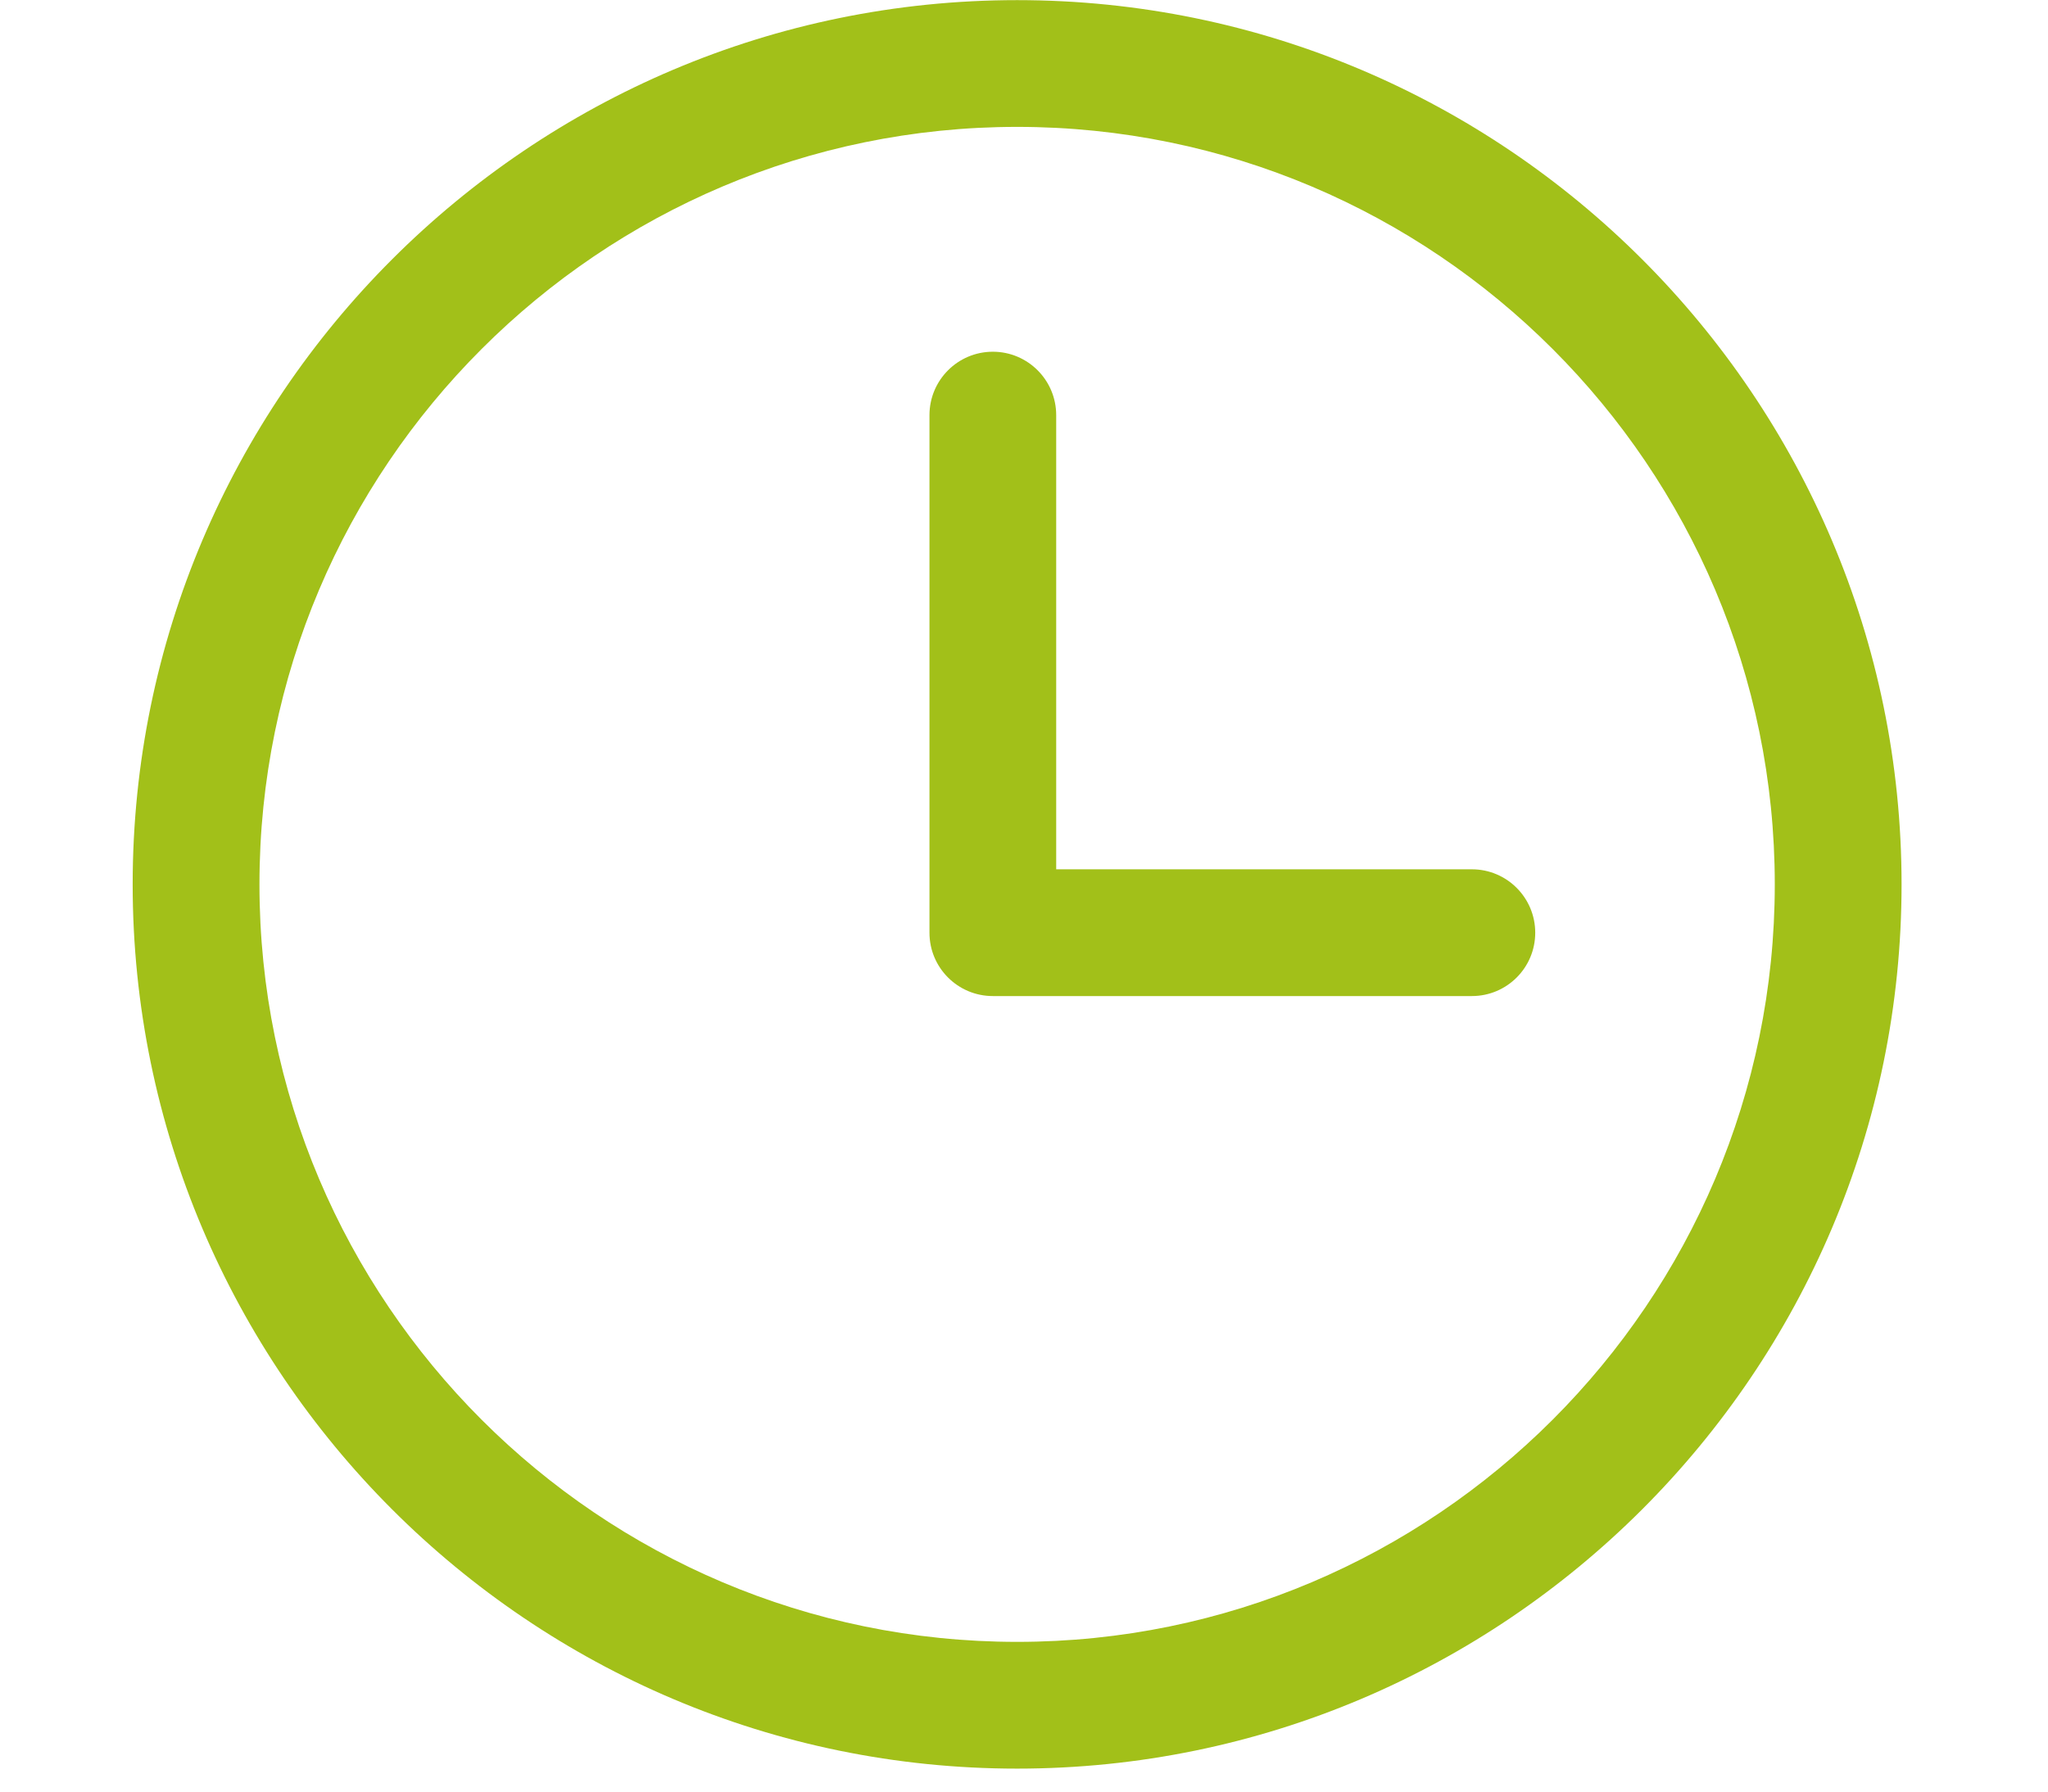
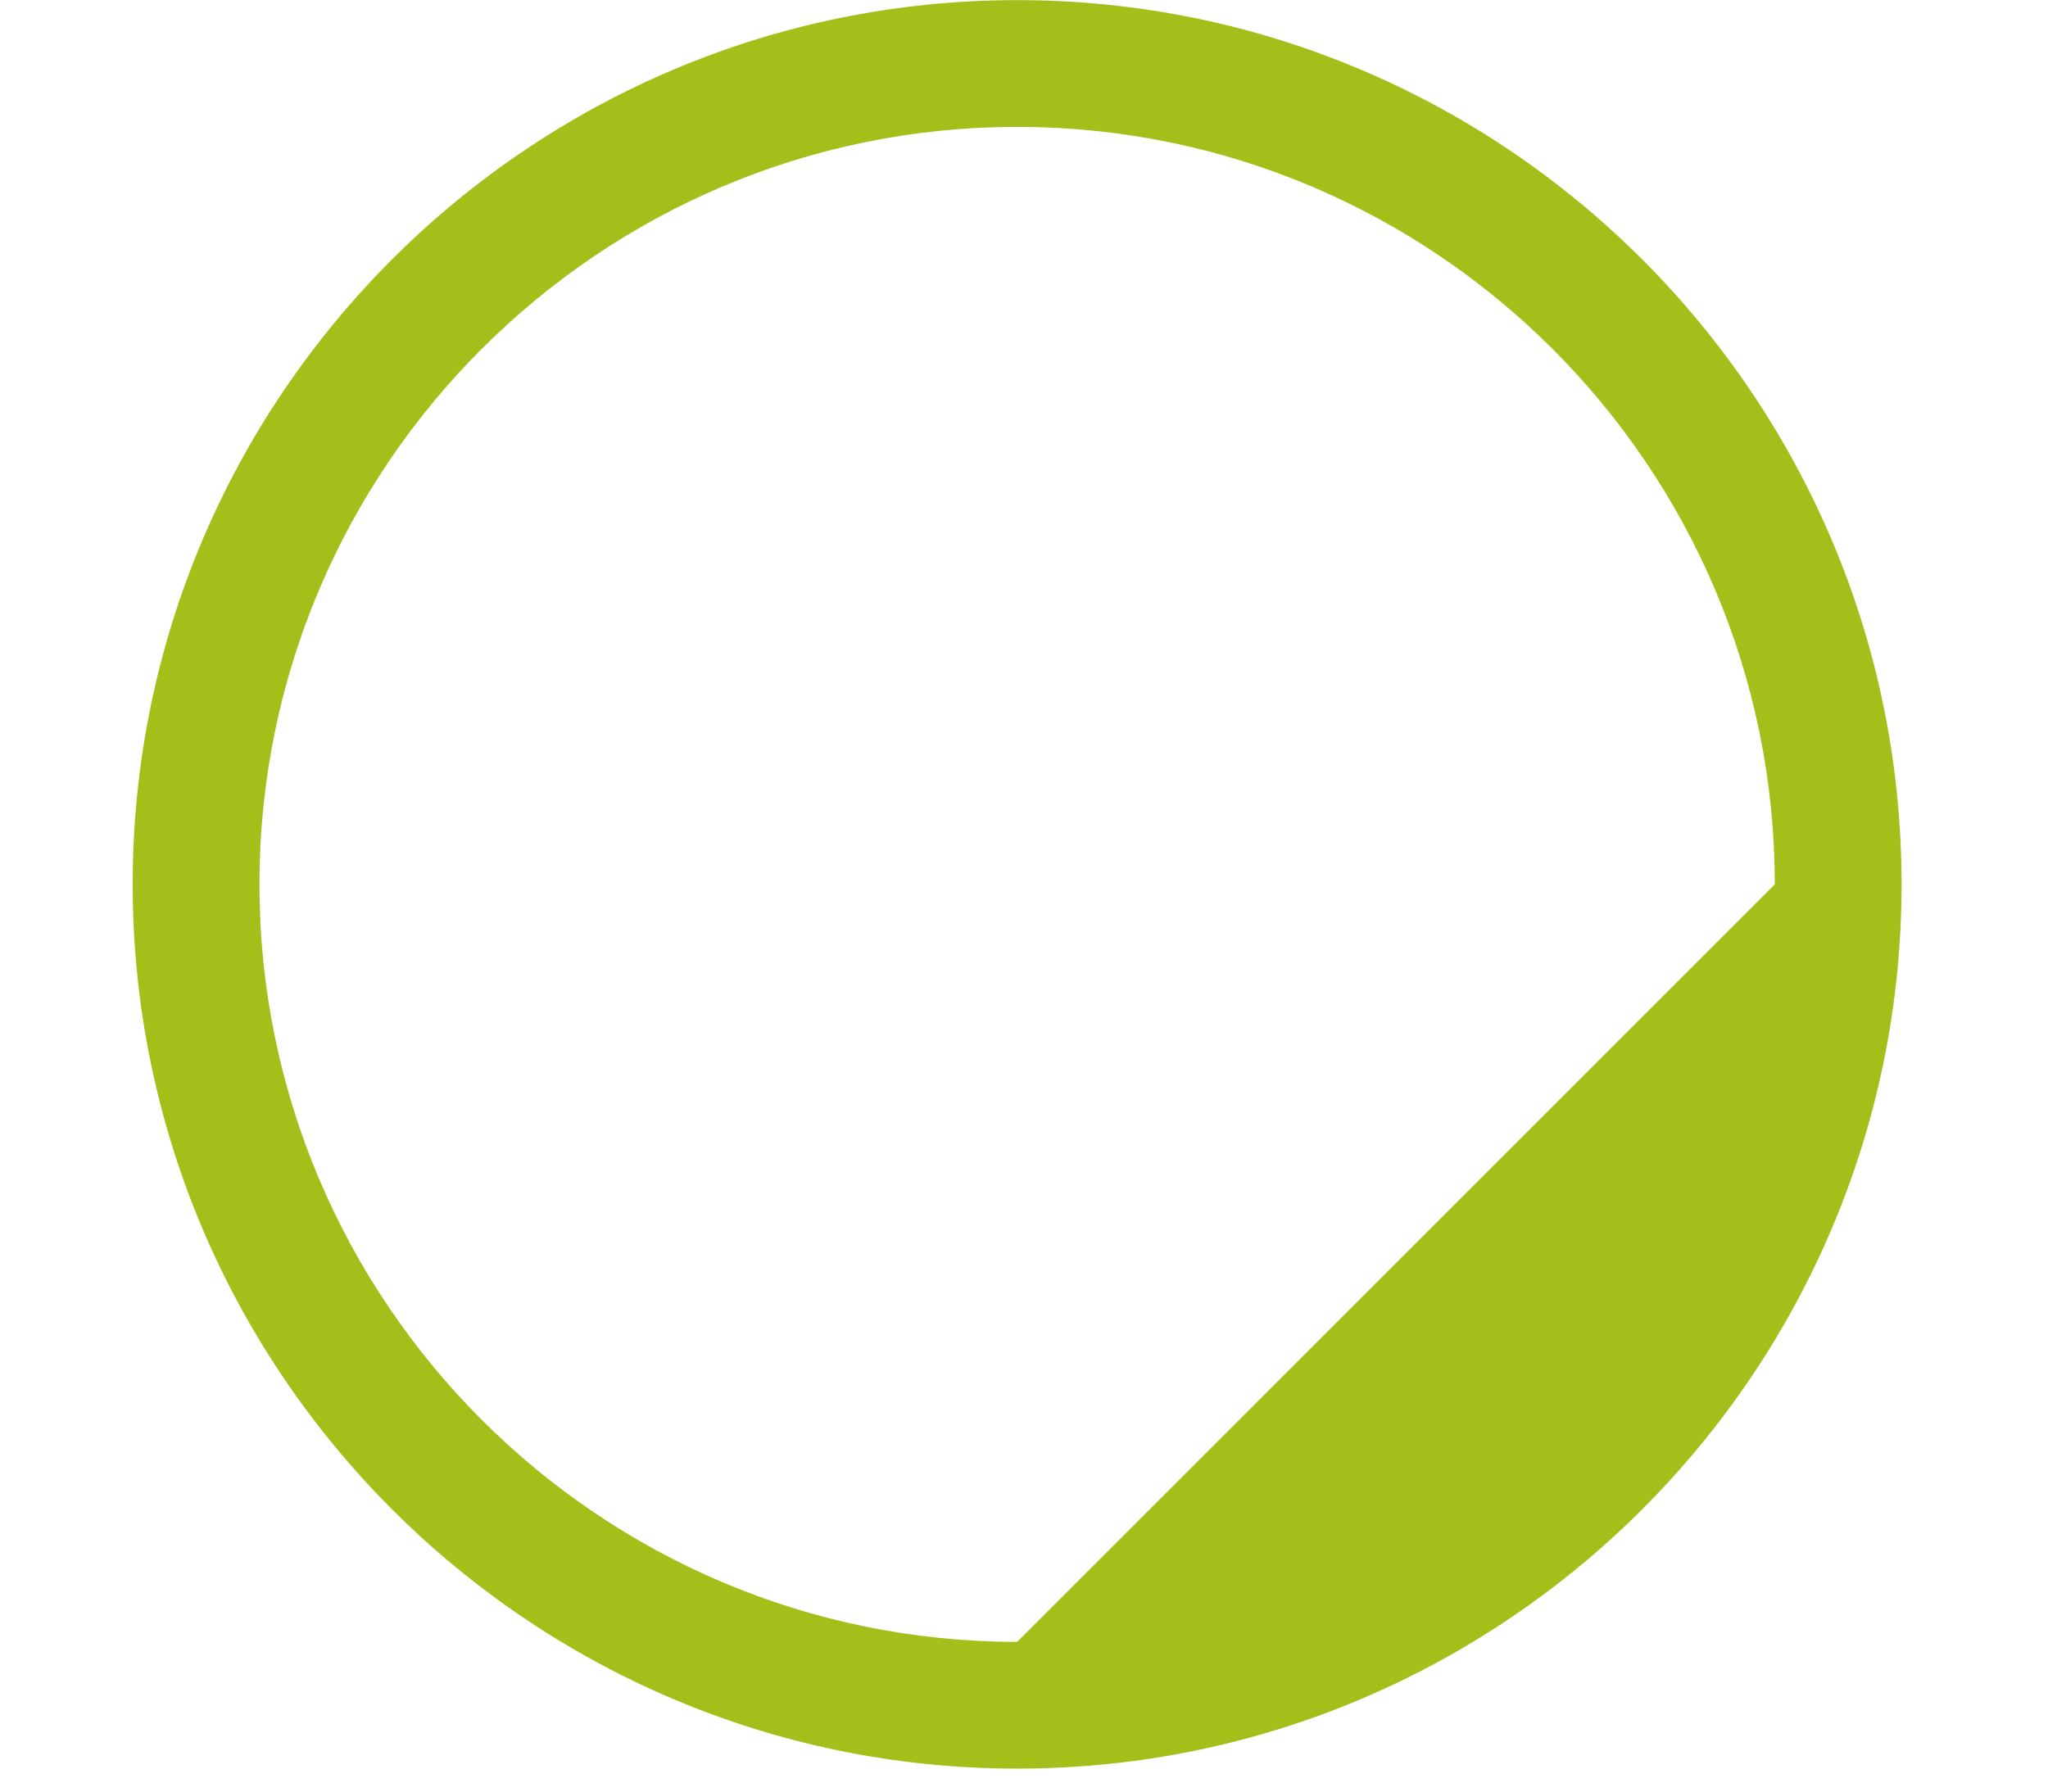
<svg xmlns="http://www.w3.org/2000/svg" width="32" height="28" viewBox="0 0 32 28" fill="none">
  <g clip-path="url(#clip0_149_673)">
-     <path d="M15.893 0.002C8.273 0.002 2.073 6.201 2.073 13.821C2.073 21.441 8.273 27.641 15.893 27.641C23.512 27.641 29.712 21.441 29.712 13.821C29.712 6.201 23.512 0.002 15.893 0.002ZM15.893 25.66C9.365 25.66 4.054 20.349 4.054 13.821C4.054 7.293 9.365 1.983 15.893 1.983C22.42 1.983 27.731 7.293 27.731 13.821C27.731 20.349 22.42 25.66 15.893 25.66Z" fill="#A2C019" />
-     <path d="M22.998 13.586H16.503V6.488C16.503 5.941 16.06 5.497 15.513 5.497C14.966 5.497 14.523 5.941 14.523 6.488V14.577C14.523 15.124 14.966 15.567 15.513 15.567H22.998C23.545 15.567 23.988 15.124 23.988 14.577C23.988 14.03 23.545 13.586 22.998 13.586Z" fill="#A2C019" />
+     <path d="M15.893 0.002C8.273 0.002 2.073 6.201 2.073 13.821C2.073 21.441 8.273 27.641 15.893 27.641C23.512 27.641 29.712 21.441 29.712 13.821C29.712 6.201 23.512 0.002 15.893 0.002ZM15.893 25.66C9.365 25.66 4.054 20.349 4.054 13.821C4.054 7.293 9.365 1.983 15.893 1.983C22.42 1.983 27.731 7.293 27.731 13.821Z" fill="#A2C019" />
  </g>
  <defs>
    <clipPath id="clip0_149_673">
      <rect width="31.785" height="27.639" fill="white" />
    </clipPath>
  </defs>
</svg>